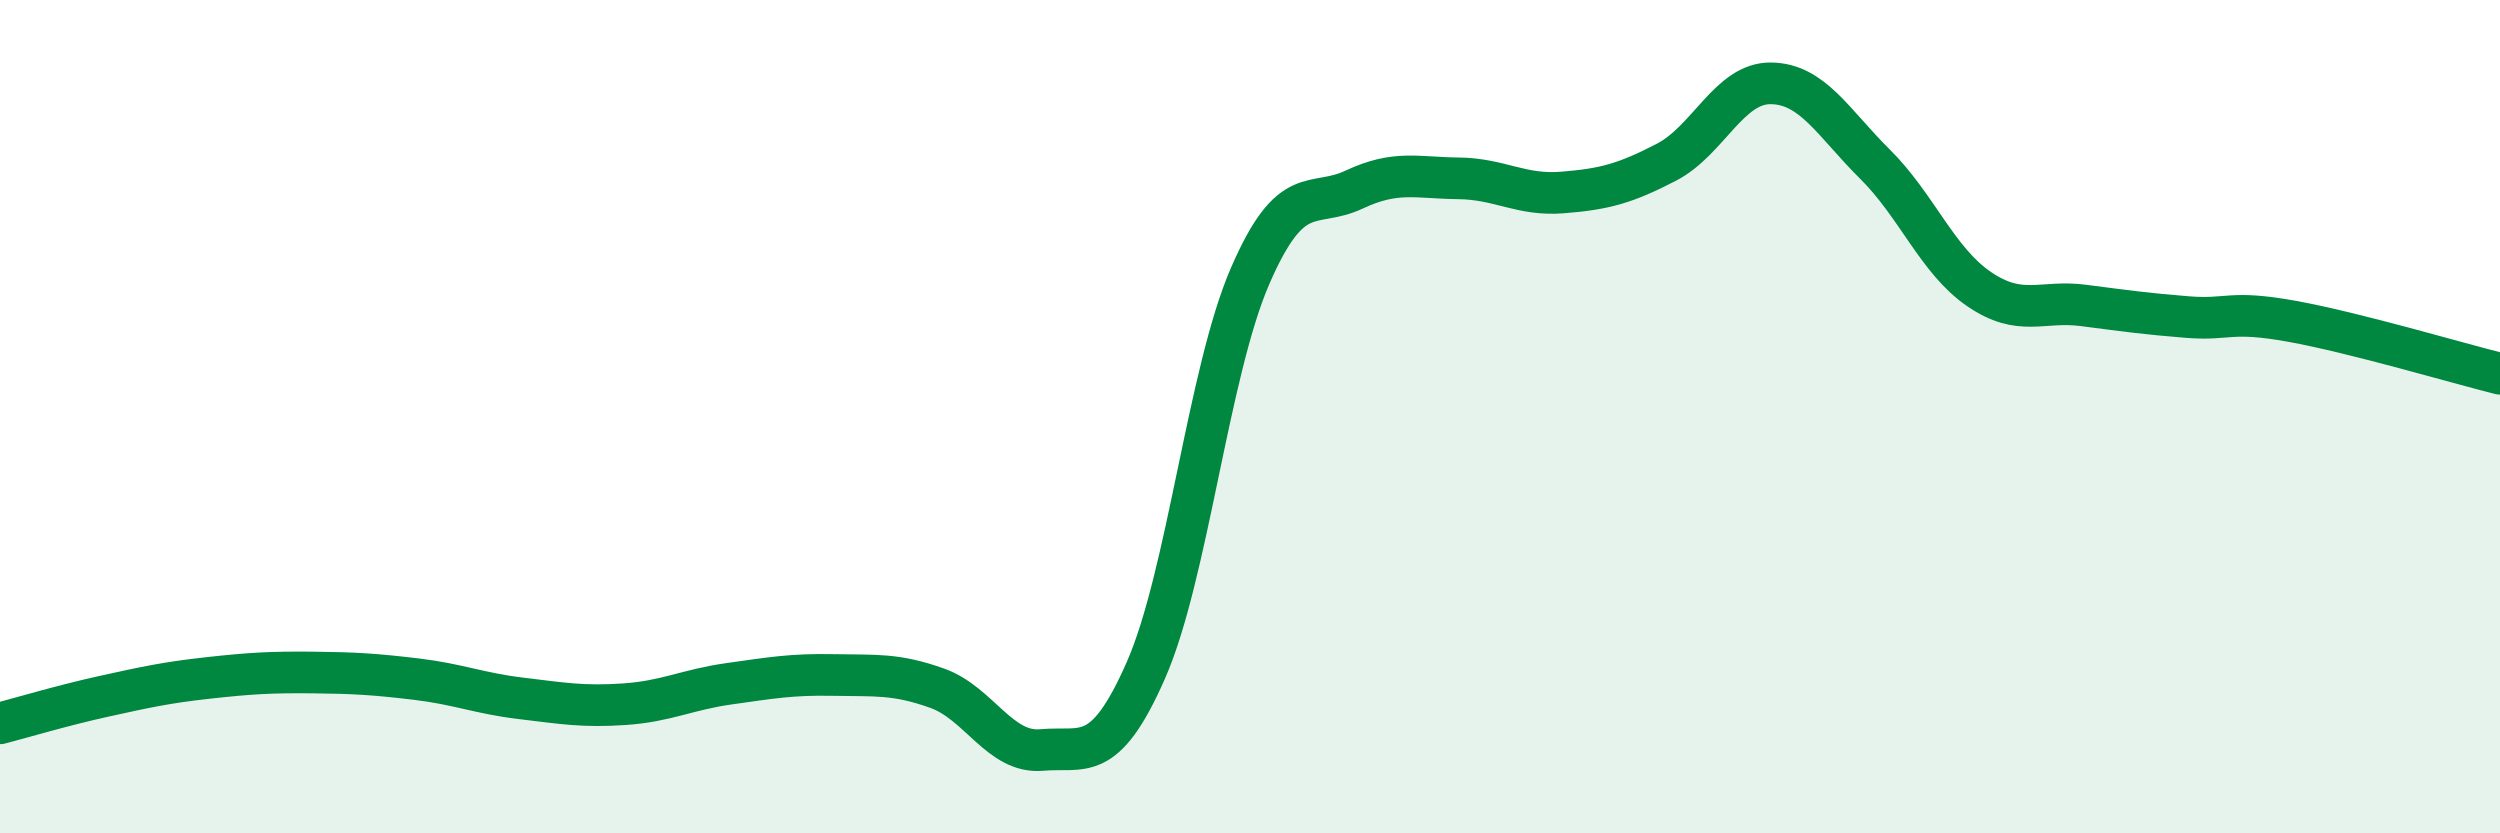
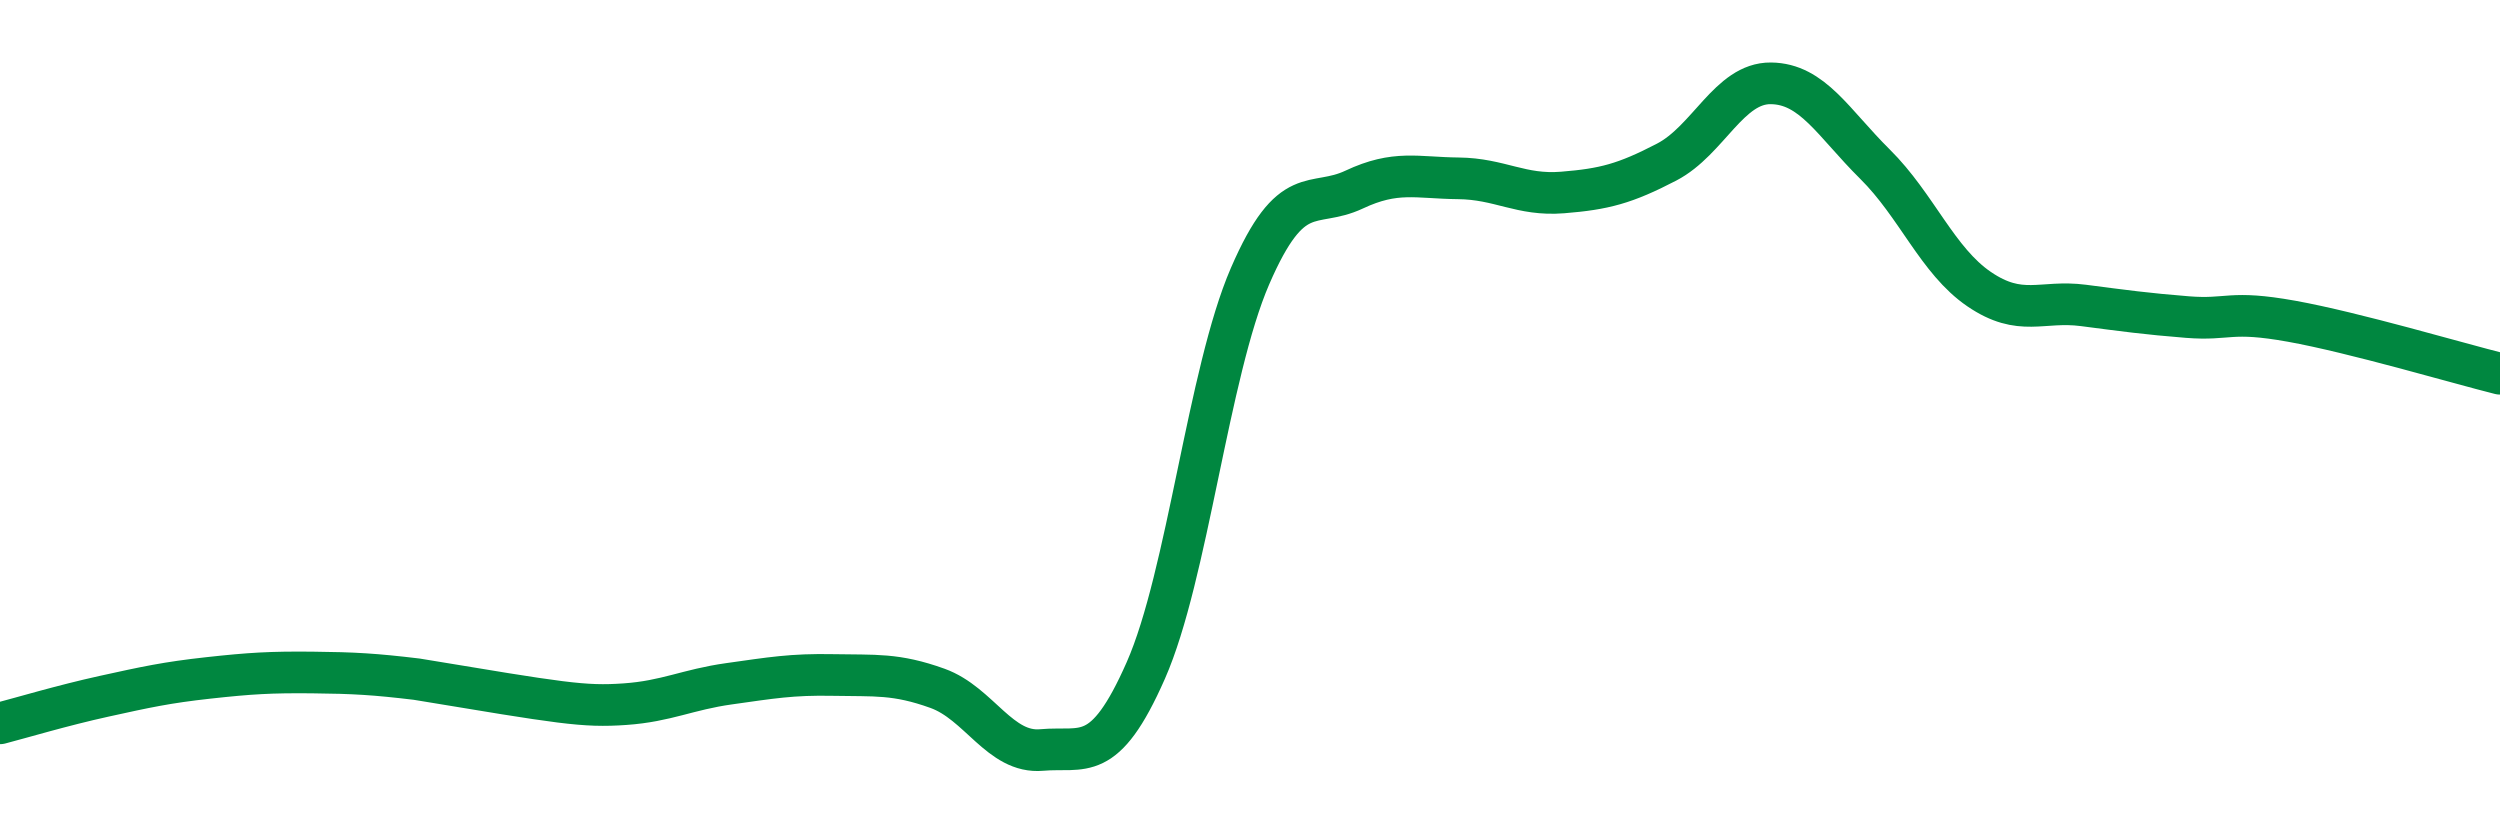
<svg xmlns="http://www.w3.org/2000/svg" width="60" height="20" viewBox="0 0 60 20">
-   <path d="M 0,17.36 C 0.5,17.23 1.5,16.93 2.5,16.71 C 3.5,16.49 4,16.38 5,16.27 C 6,16.16 6.5,16.13 7.5,16.14 C 8.5,16.15 9,16.18 10,16.3 C 11,16.42 11.5,16.64 12.5,16.76 C 13.5,16.88 14,16.97 15,16.9 C 16,16.83 16.5,16.55 17.5,16.41 C 18.5,16.27 19,16.18 20,16.2 C 21,16.22 21.5,16.16 22.5,16.52 C 23.5,16.88 24,18.09 25,18 C 26,17.91 26.5,18.36 27.5,16.09 C 28.5,13.82 29,8.94 30,6.63 C 31,4.32 31.5,5.02 32.5,4.55 C 33.5,4.08 34,4.27 35,4.28 C 36,4.29 36.5,4.7 37.5,4.62 C 38.5,4.54 39,4.41 40,3.89 C 41,3.37 41.5,1.99 42.5,2 C 43.5,2.01 44,2.95 45,3.94 C 46,4.93 46.5,6.26 47.5,6.94 C 48.5,7.62 49,7.2 50,7.33 C 51,7.46 51.5,7.53 52.5,7.61 C 53.5,7.69 53.5,7.44 55,7.71 C 56.5,7.98 59,8.72 60,8.97L60 20L0 20Z" fill="#008740" opacity="0.1" stroke-linecap="round" stroke-linejoin="round" />
-   <path d="M 0,17.36 C 0.5,17.23 1.5,16.93 2.5,16.71 C 3.5,16.49 4,16.38 5,16.27 C 6,16.16 6.5,16.13 7.5,16.14 C 8.5,16.15 9,16.18 10,16.3 C 11,16.42 11.5,16.64 12.5,16.76 C 13.5,16.88 14,16.97 15,16.9 C 16,16.83 16.5,16.55 17.5,16.41 C 18.5,16.27 19,16.18 20,16.2 C 21,16.22 21.5,16.16 22.5,16.52 C 23.5,16.88 24,18.09 25,18 C 26,17.91 26.5,18.36 27.5,16.09 C 28.5,13.82 29,8.94 30,6.63 C 31,4.32 31.5,5.02 32.5,4.55 C 33.5,4.08 34,4.27 35,4.28 C 36,4.29 36.5,4.7 37.5,4.62 C 38.5,4.54 39,4.41 40,3.89 C 41,3.37 41.5,1.99 42.5,2 C 43.5,2.01 44,2.95 45,3.94 C 46,4.93 46.5,6.26 47.5,6.94 C 48.5,7.62 49,7.2 50,7.33 C 51,7.46 51.5,7.53 52.5,7.61 C 53.5,7.69 53.5,7.44 55,7.71 C 56.5,7.98 59,8.72 60,8.97" stroke="#008740" stroke-width="1" fill="none" stroke-linecap="round" stroke-linejoin="round" />
+   <path d="M 0,17.36 C 0.5,17.23 1.5,16.93 2.5,16.71 C 3.5,16.49 4,16.38 5,16.27 C 6,16.16 6.5,16.13 7.5,16.14 C 8.5,16.15 9,16.18 10,16.3 C 13.5,16.88 14,16.97 15,16.9 C 16,16.83 16.5,16.55 17.5,16.41 C 18.5,16.27 19,16.18 20,16.2 C 21,16.22 21.5,16.16 22.5,16.52 C 23.5,16.88 24,18.09 25,18 C 26,17.91 26.5,18.36 27.5,16.09 C 28.5,13.82 29,8.94 30,6.63 C 31,4.32 31.5,5.02 32.5,4.55 C 33.5,4.08 34,4.27 35,4.28 C 36,4.29 36.5,4.7 37.5,4.62 C 38.5,4.54 39,4.41 40,3.89 C 41,3.37 41.5,1.99 42.5,2 C 43.5,2.01 44,2.95 45,3.94 C 46,4.93 46.5,6.26 47.5,6.94 C 48.5,7.62 49,7.2 50,7.33 C 51,7.46 51.5,7.53 52.5,7.61 C 53.5,7.69 53.5,7.44 55,7.71 C 56.5,7.98 59,8.72 60,8.97" stroke="#008740" stroke-width="1" fill="none" stroke-linecap="round" stroke-linejoin="round" />
</svg>